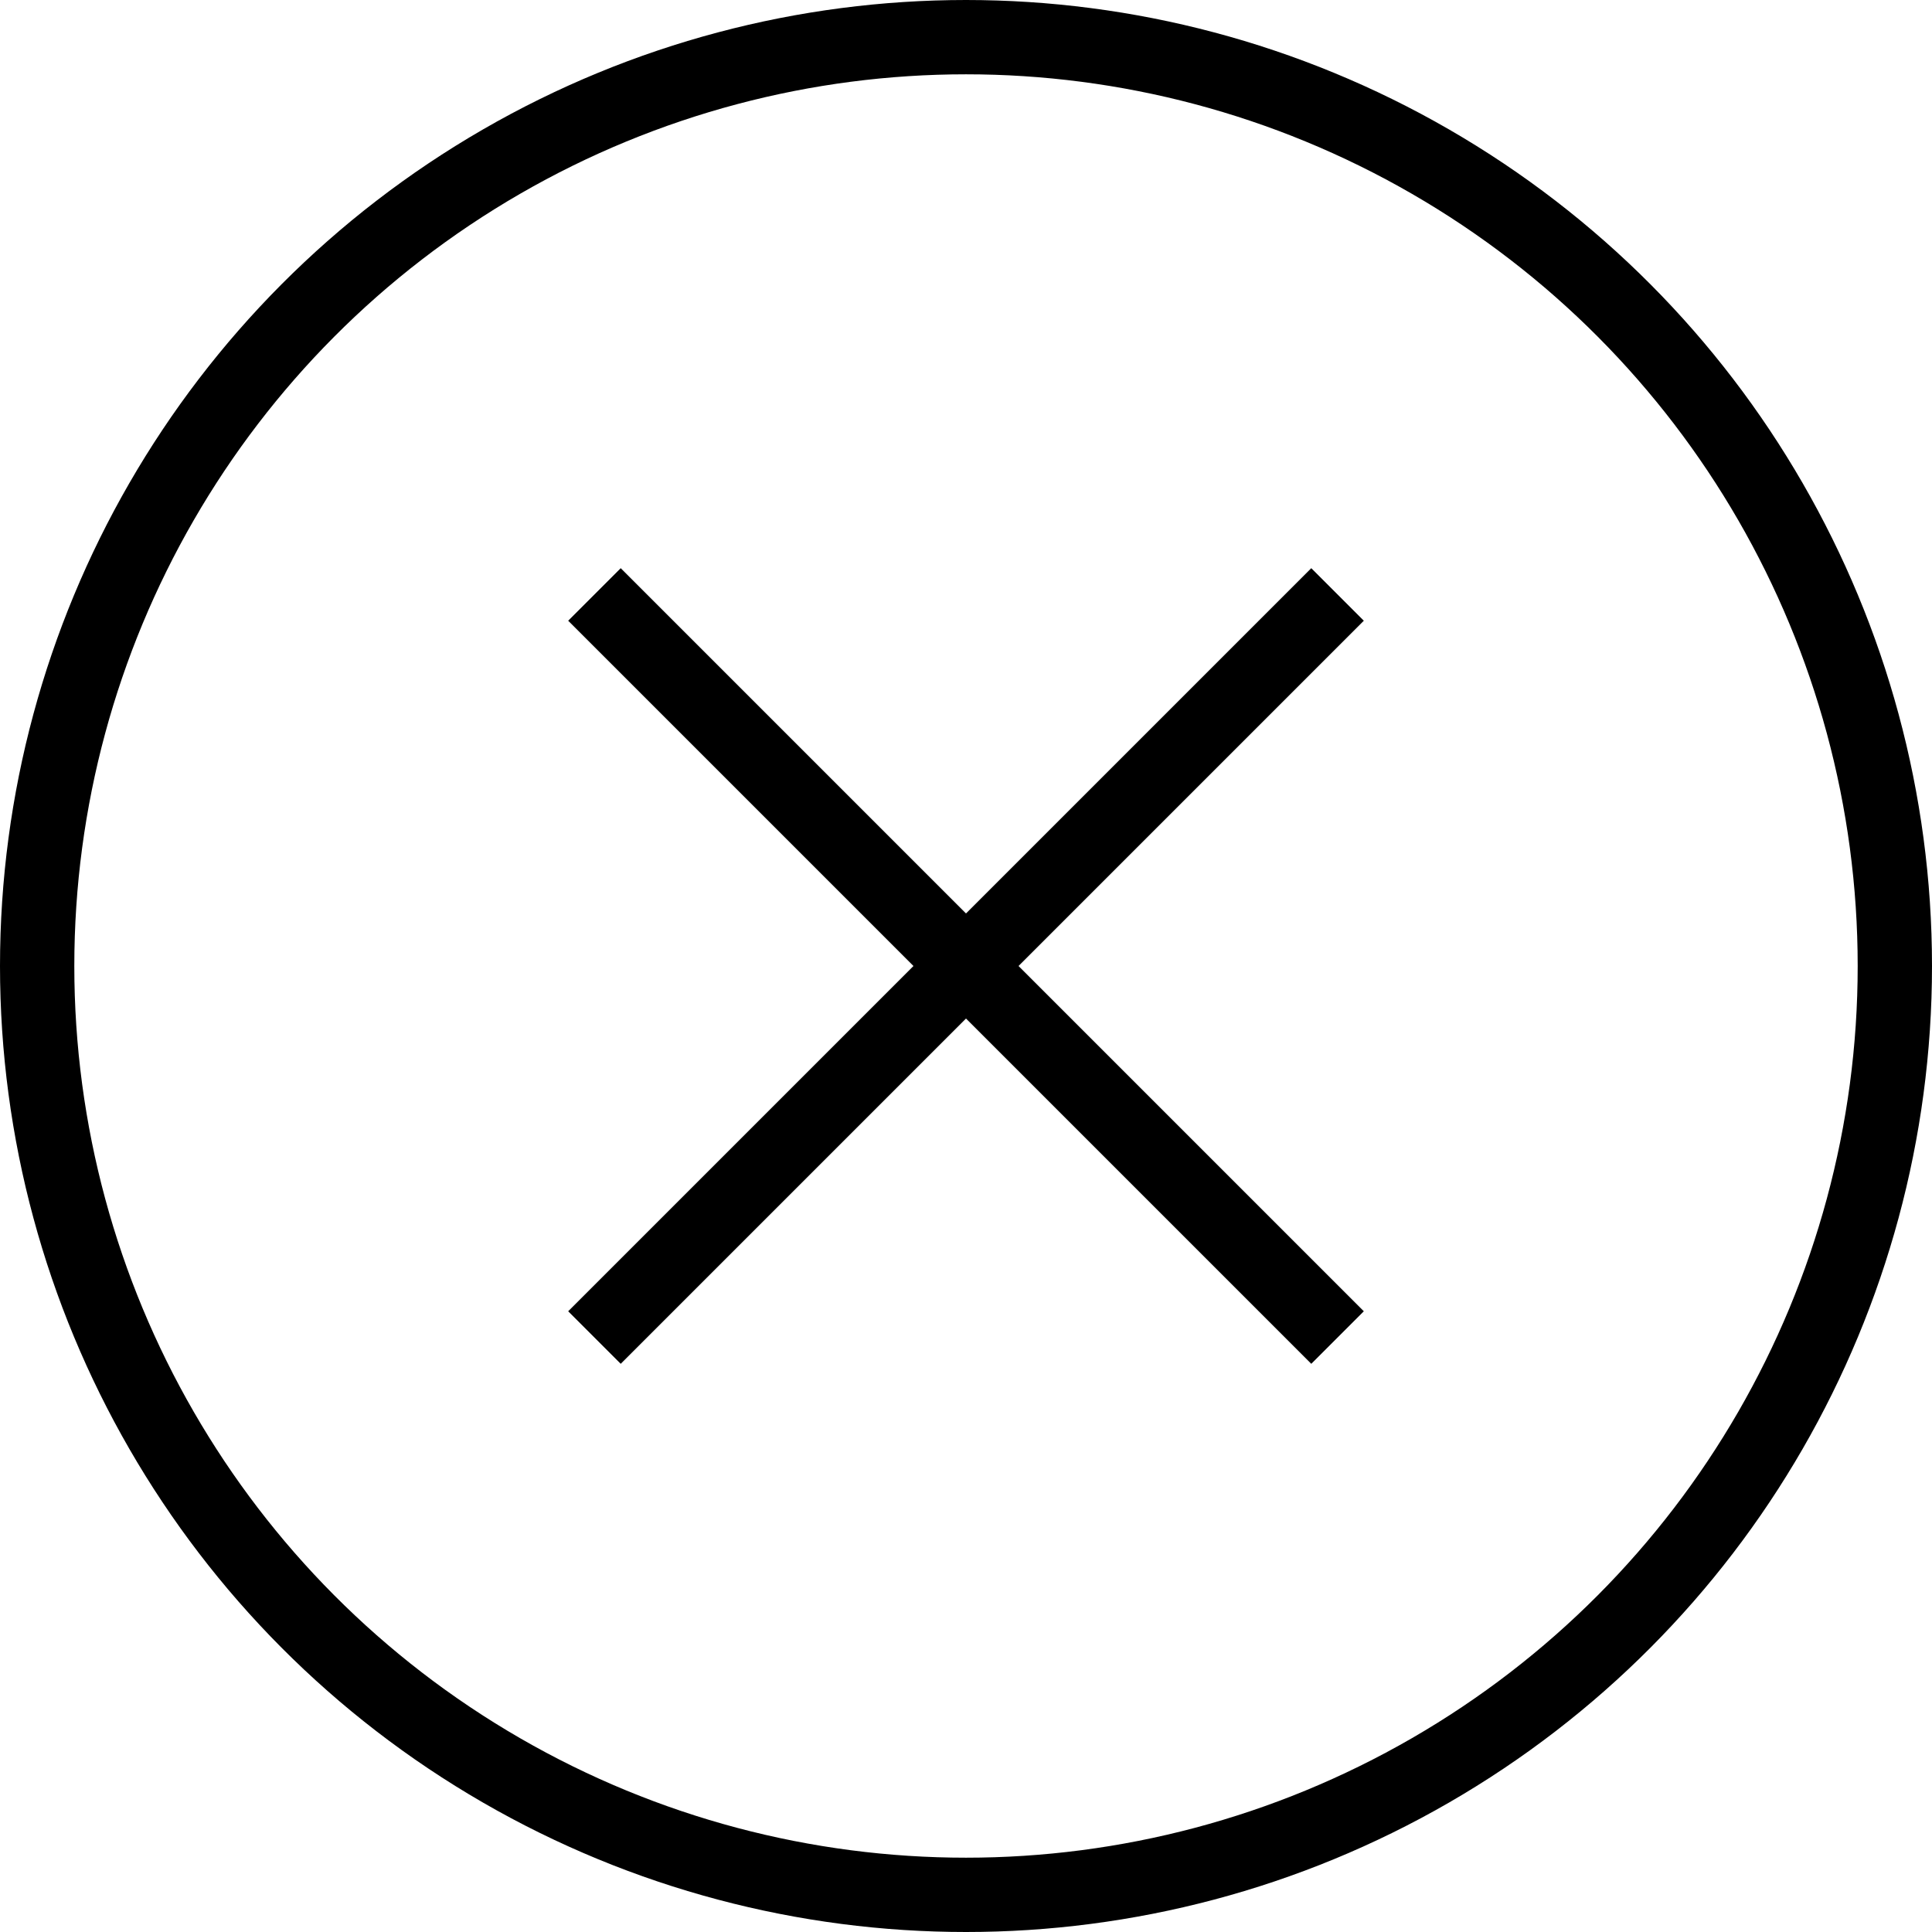
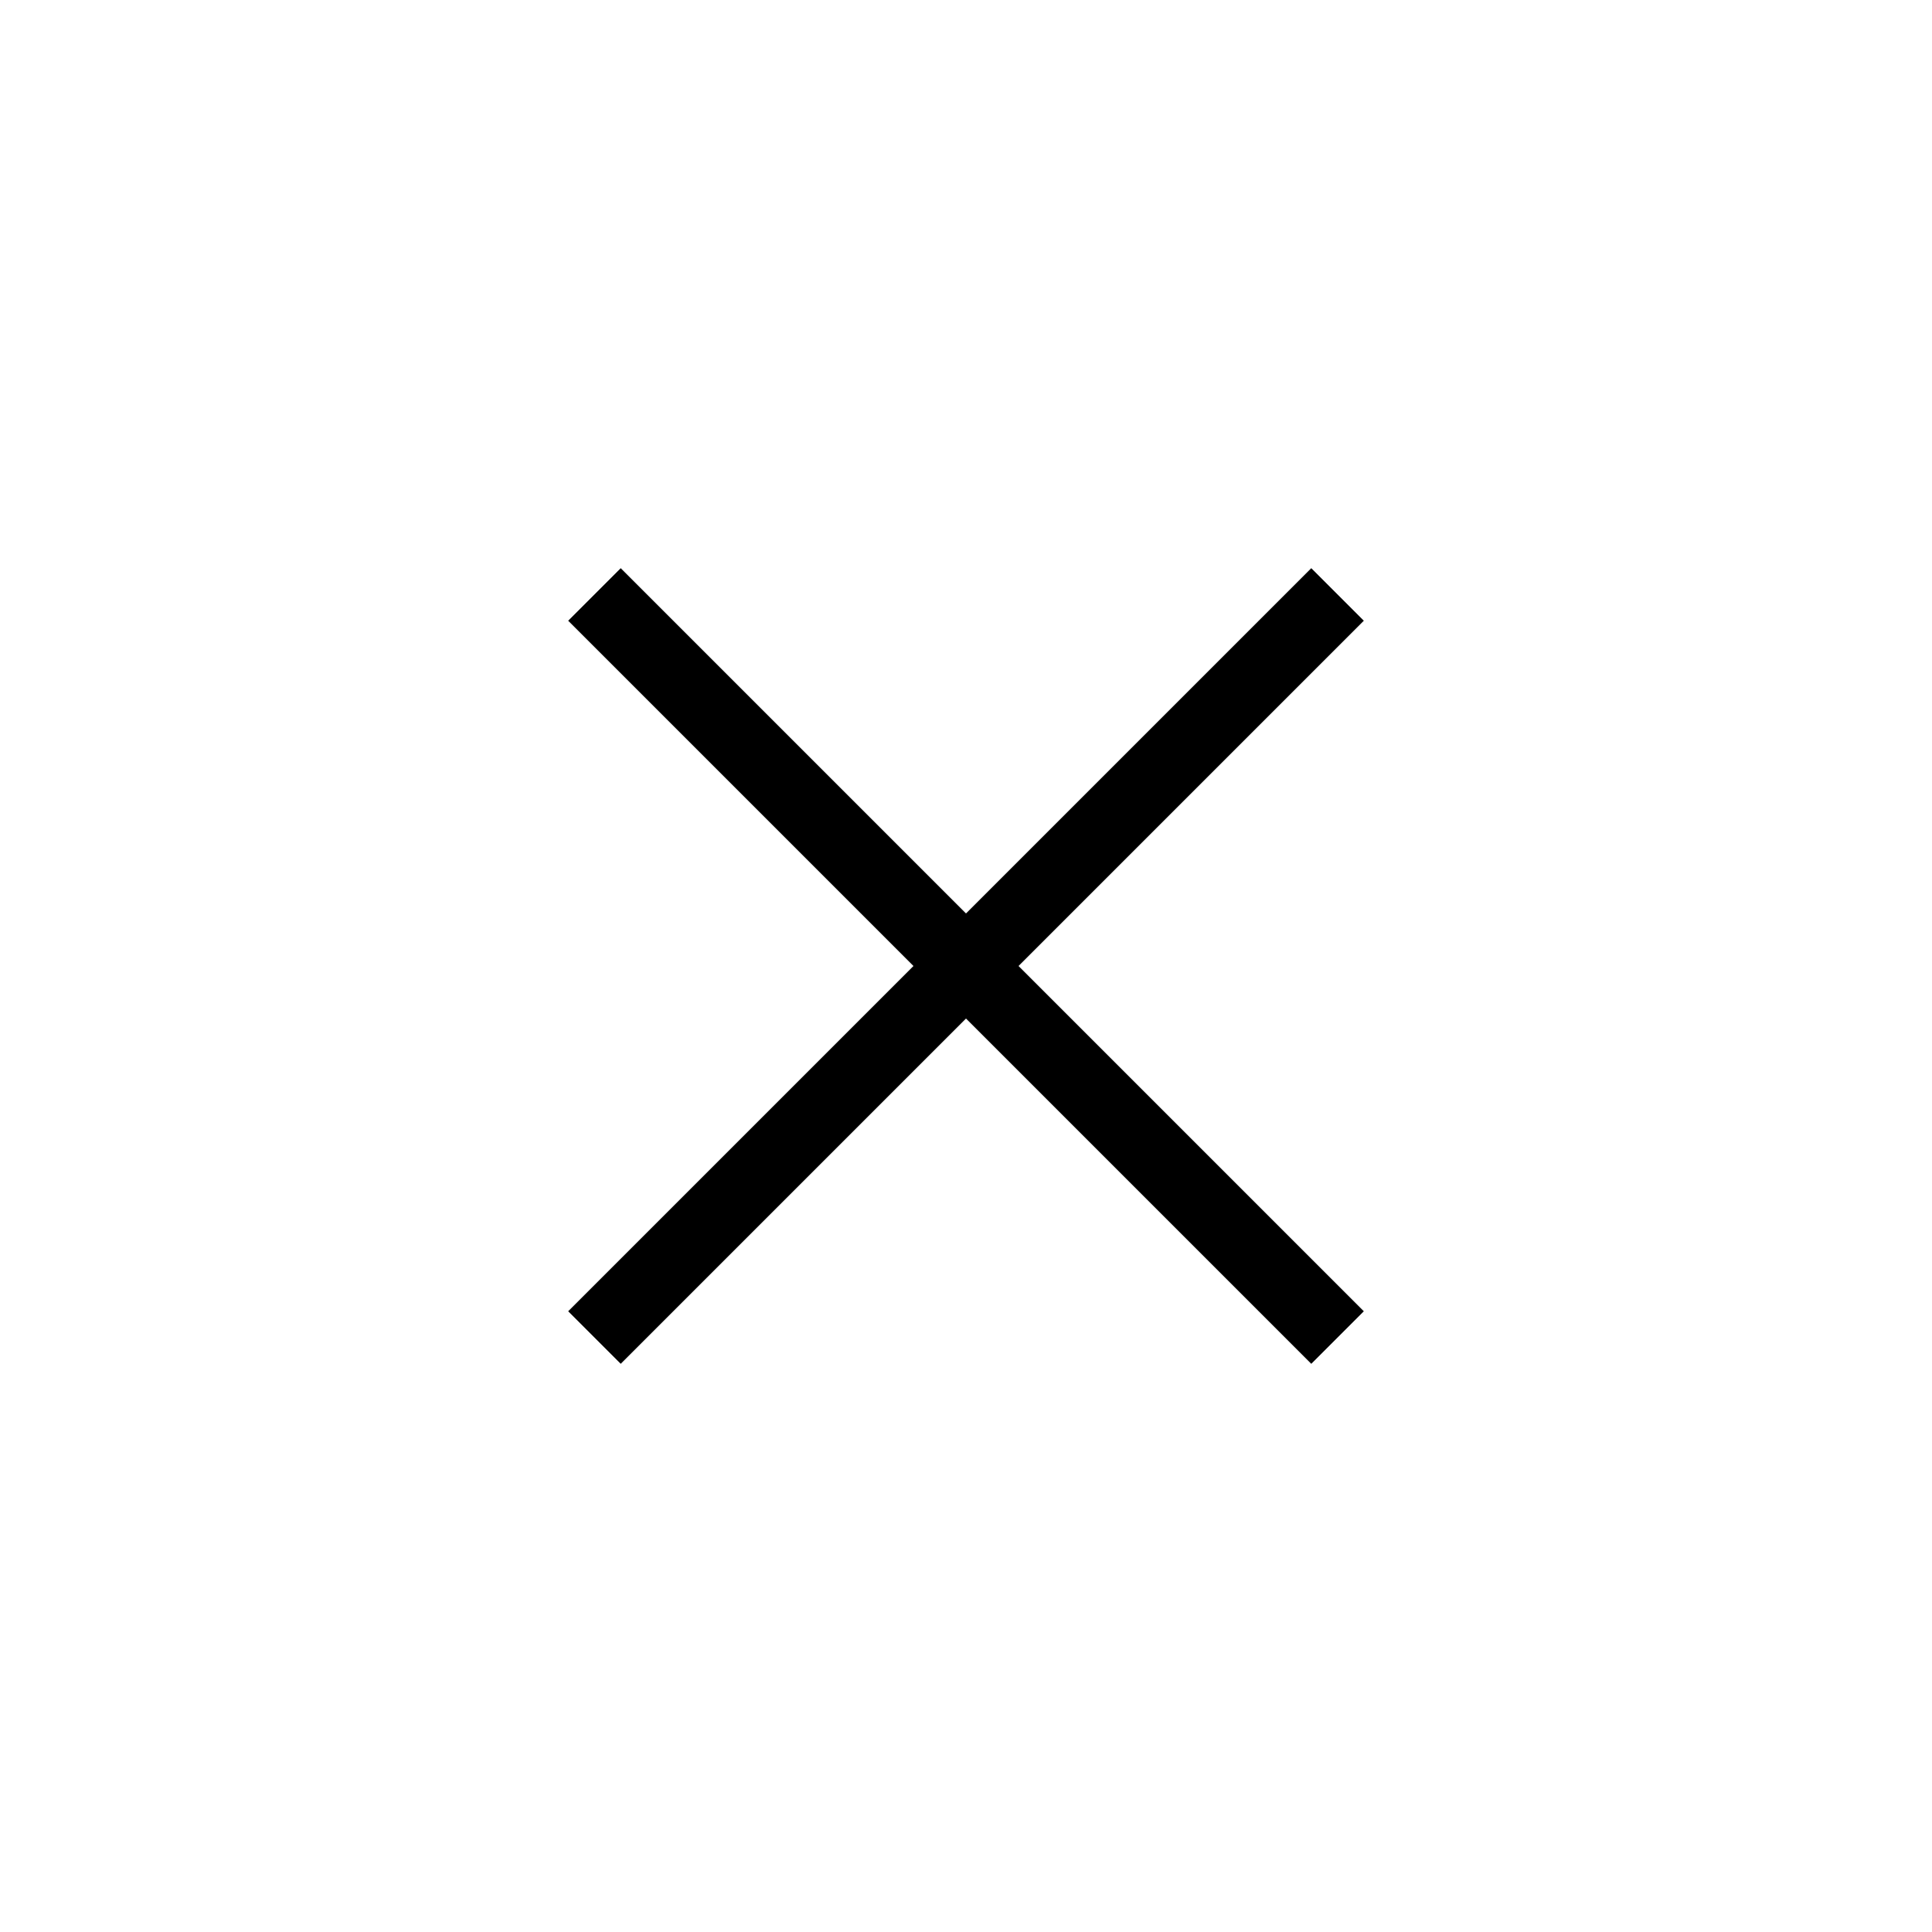
<svg xmlns="http://www.w3.org/2000/svg" class="circle-cross" viewBox="0 0 52 52">
  <style>.circle-cross { stroke: black; stroke-width: 2; }</style>
-   <circle class="circle-cross-circle" cx="26" cy="26" r="25" fill="none" />
  <path class="circle-cross-cross" fill="none" d="M16 16 36 36 M36 16 16 36" />
</svg>